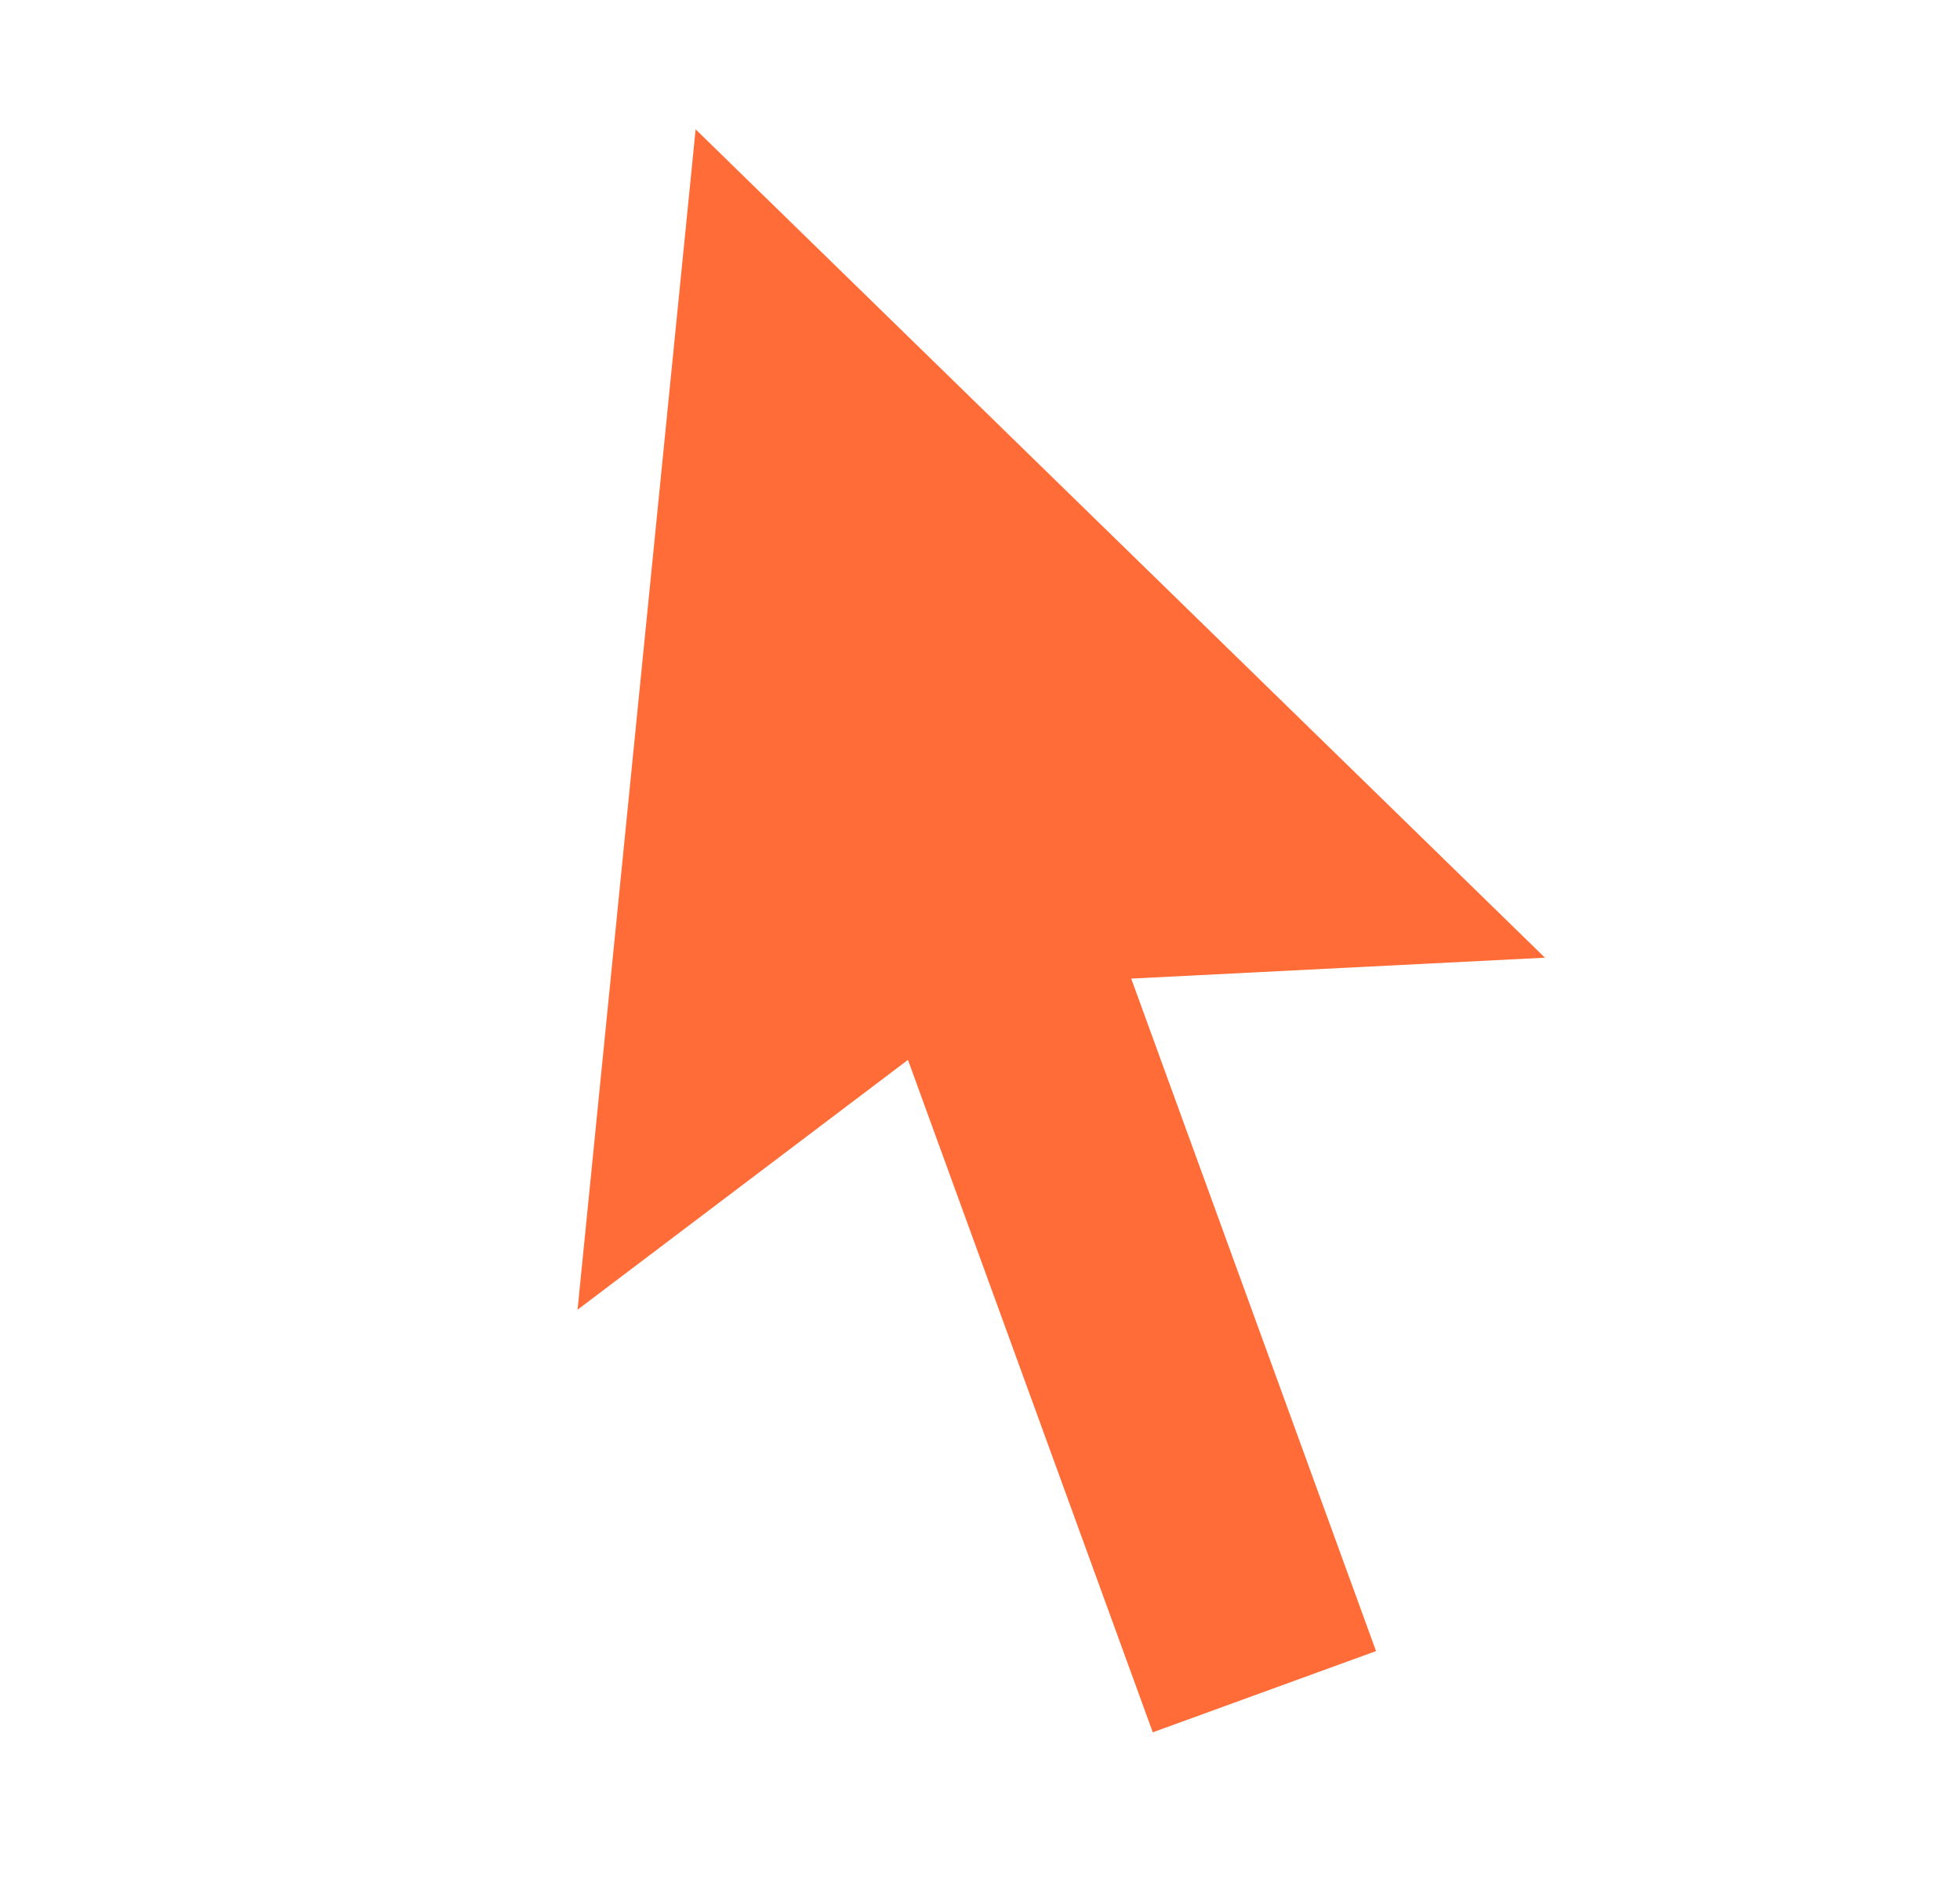
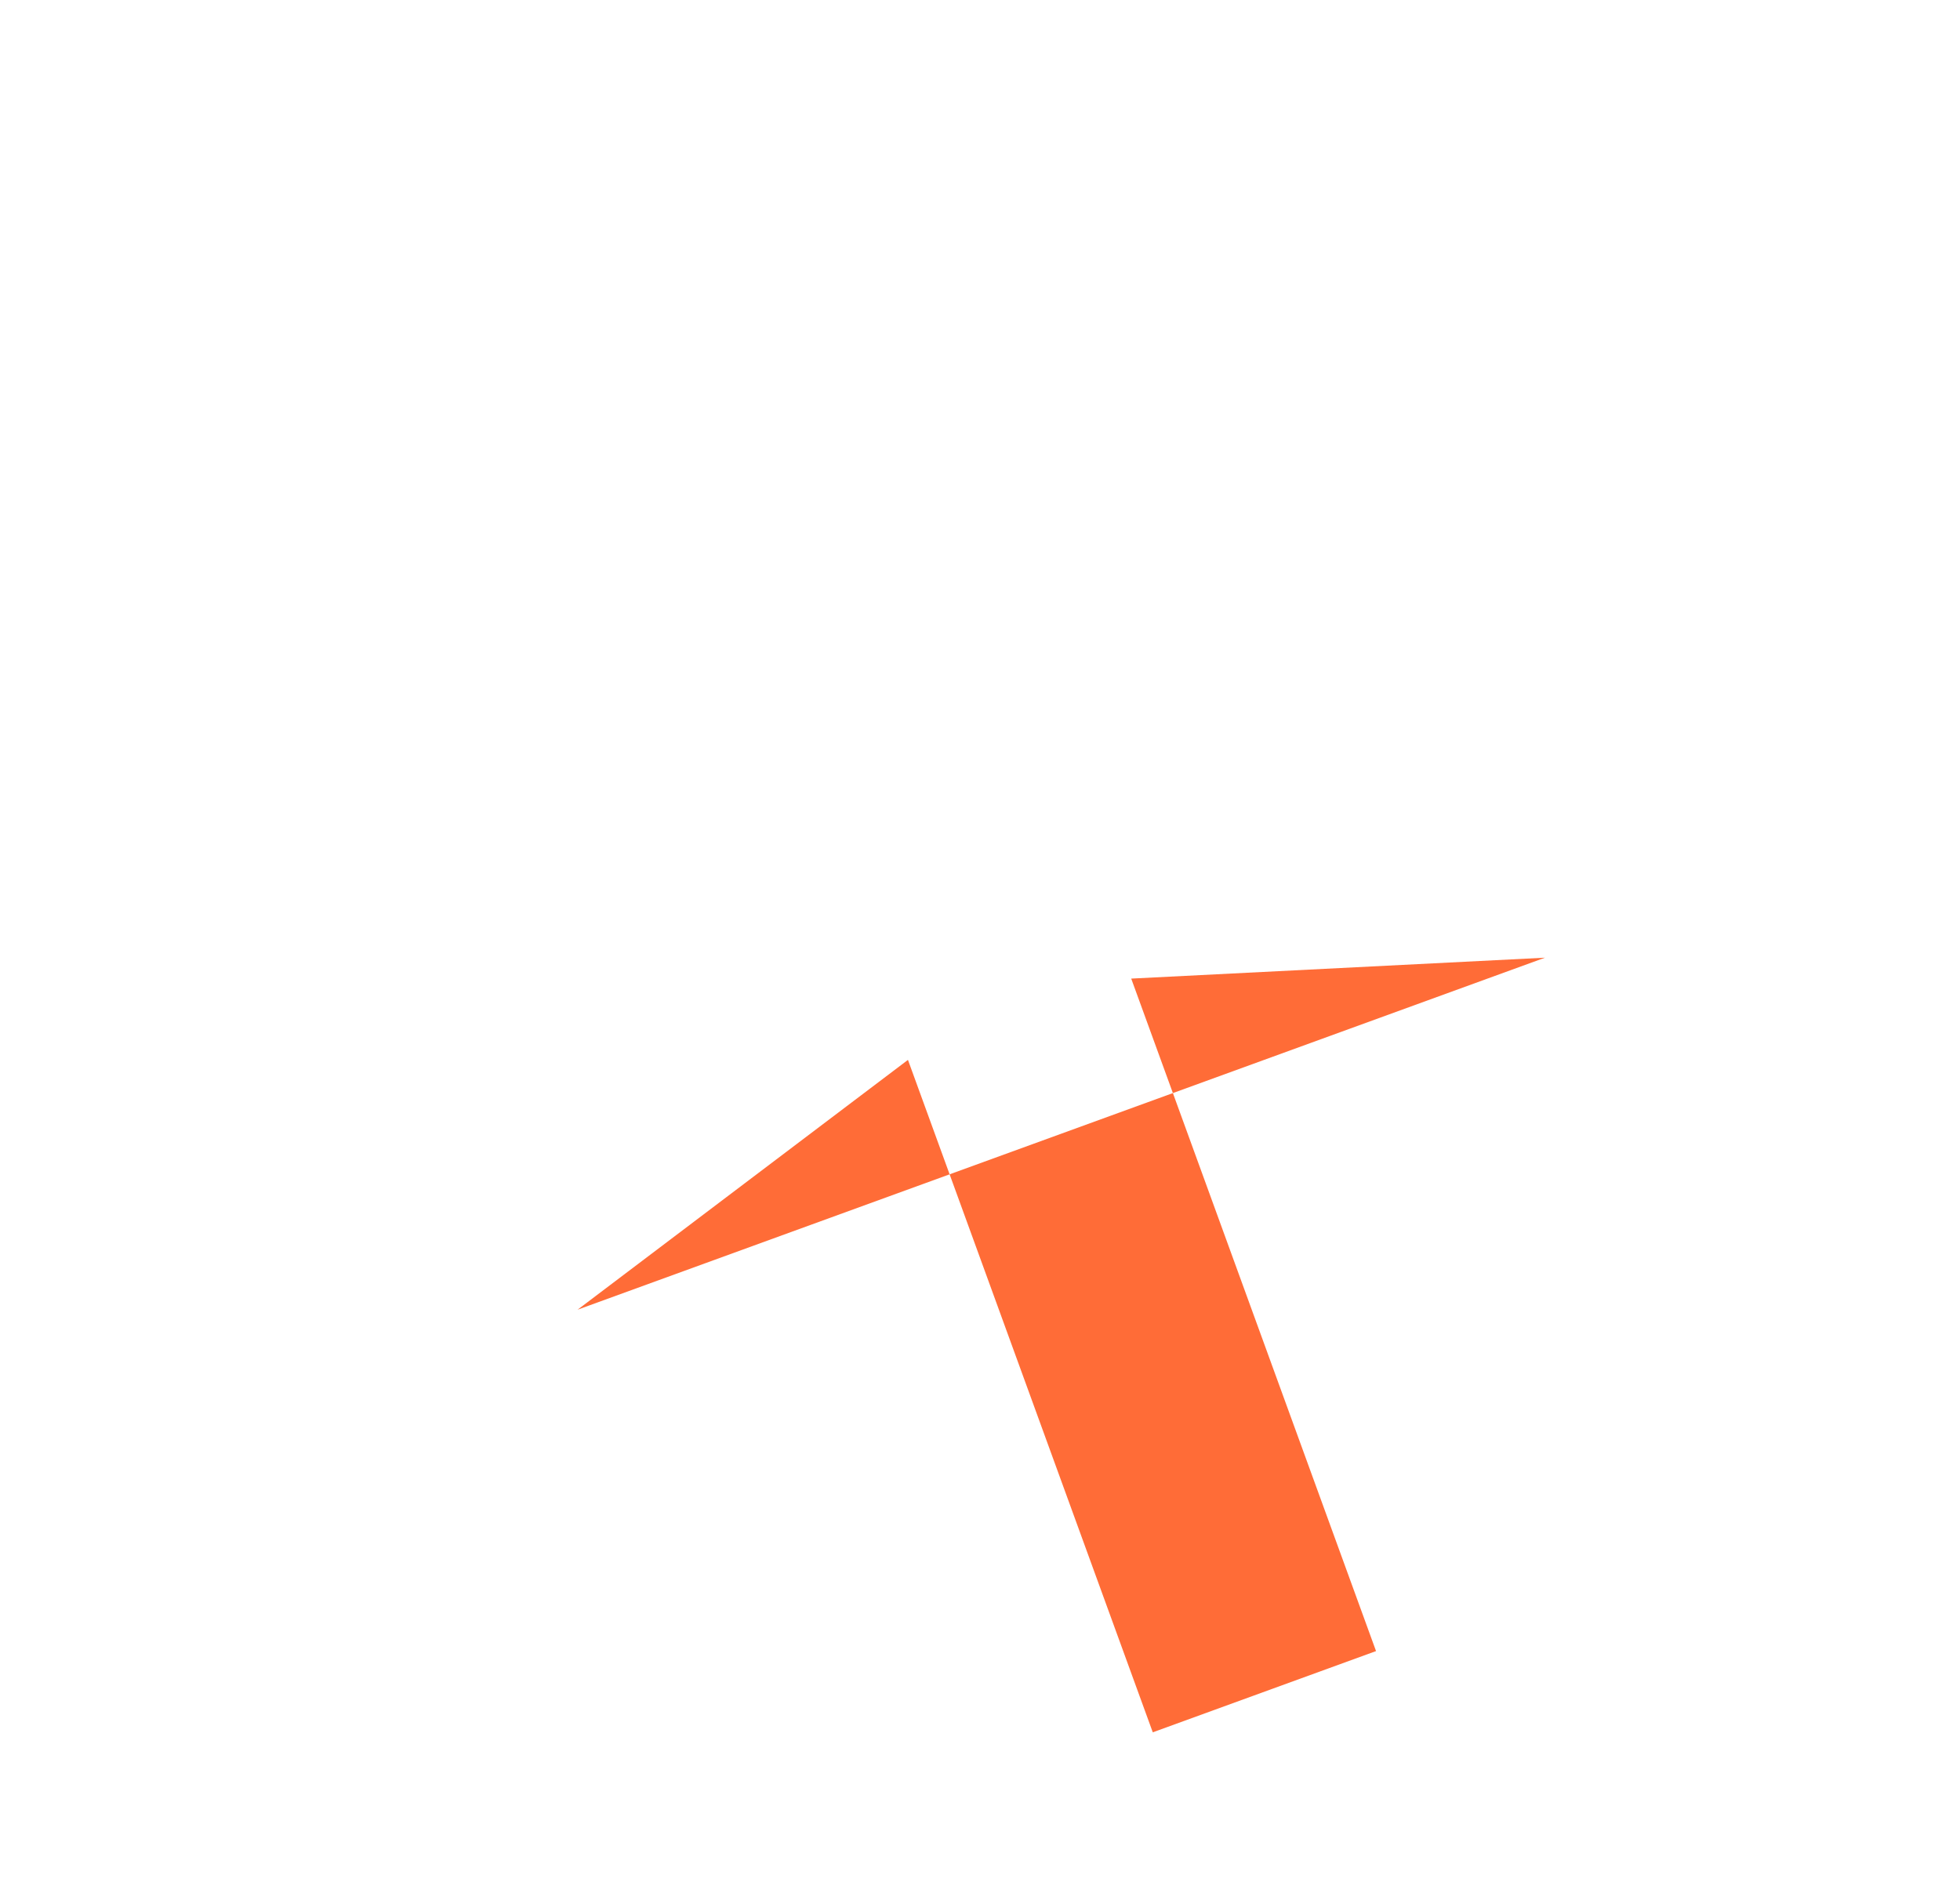
<svg xmlns="http://www.w3.org/2000/svg" width="33" height="32" viewBox="0 0 33 32" fill="none">
-   <path d="M19.046 16.48L23.168 27.805L19.409 29.173L15.287 17.849L9.724 22.056L11.712 2.178L26.012 16.128L19.046 16.48Z" fill="#FF6C37" />
+   <path d="M19.046 16.48L23.168 27.805L19.409 29.173L15.287 17.849L9.724 22.056L26.012 16.128L19.046 16.48Z" fill="#FF6C37" />
</svg>